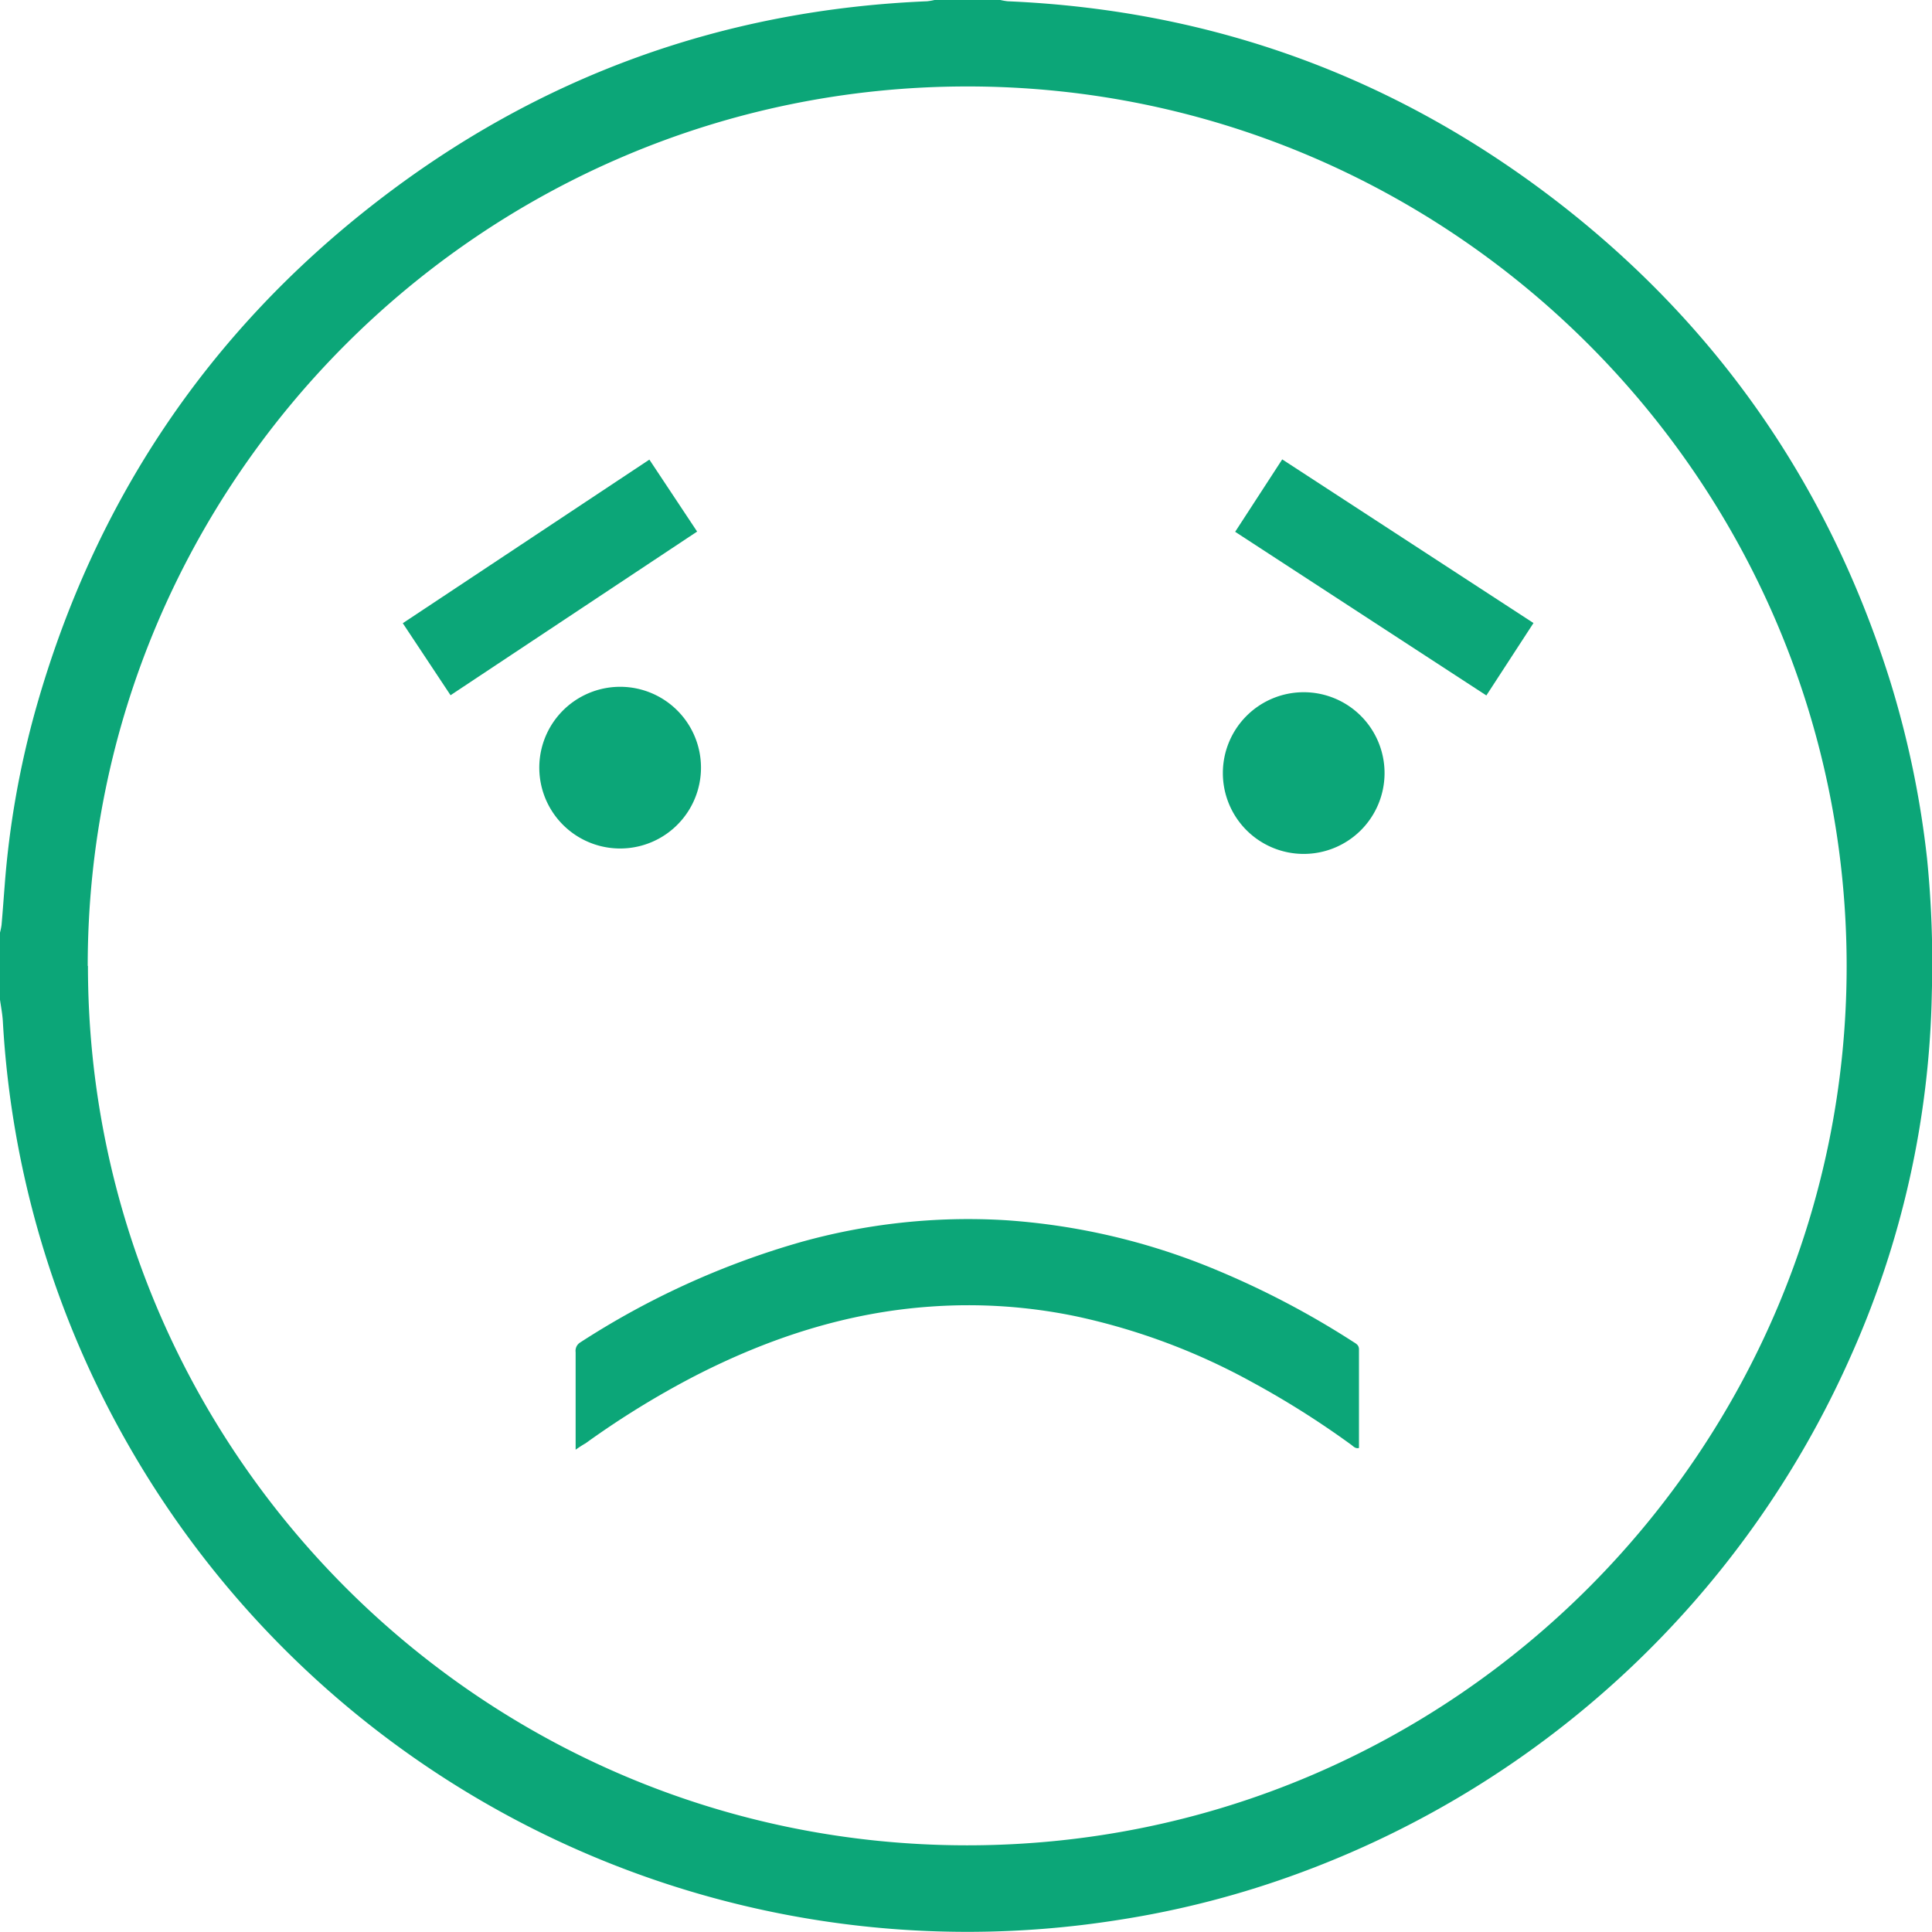
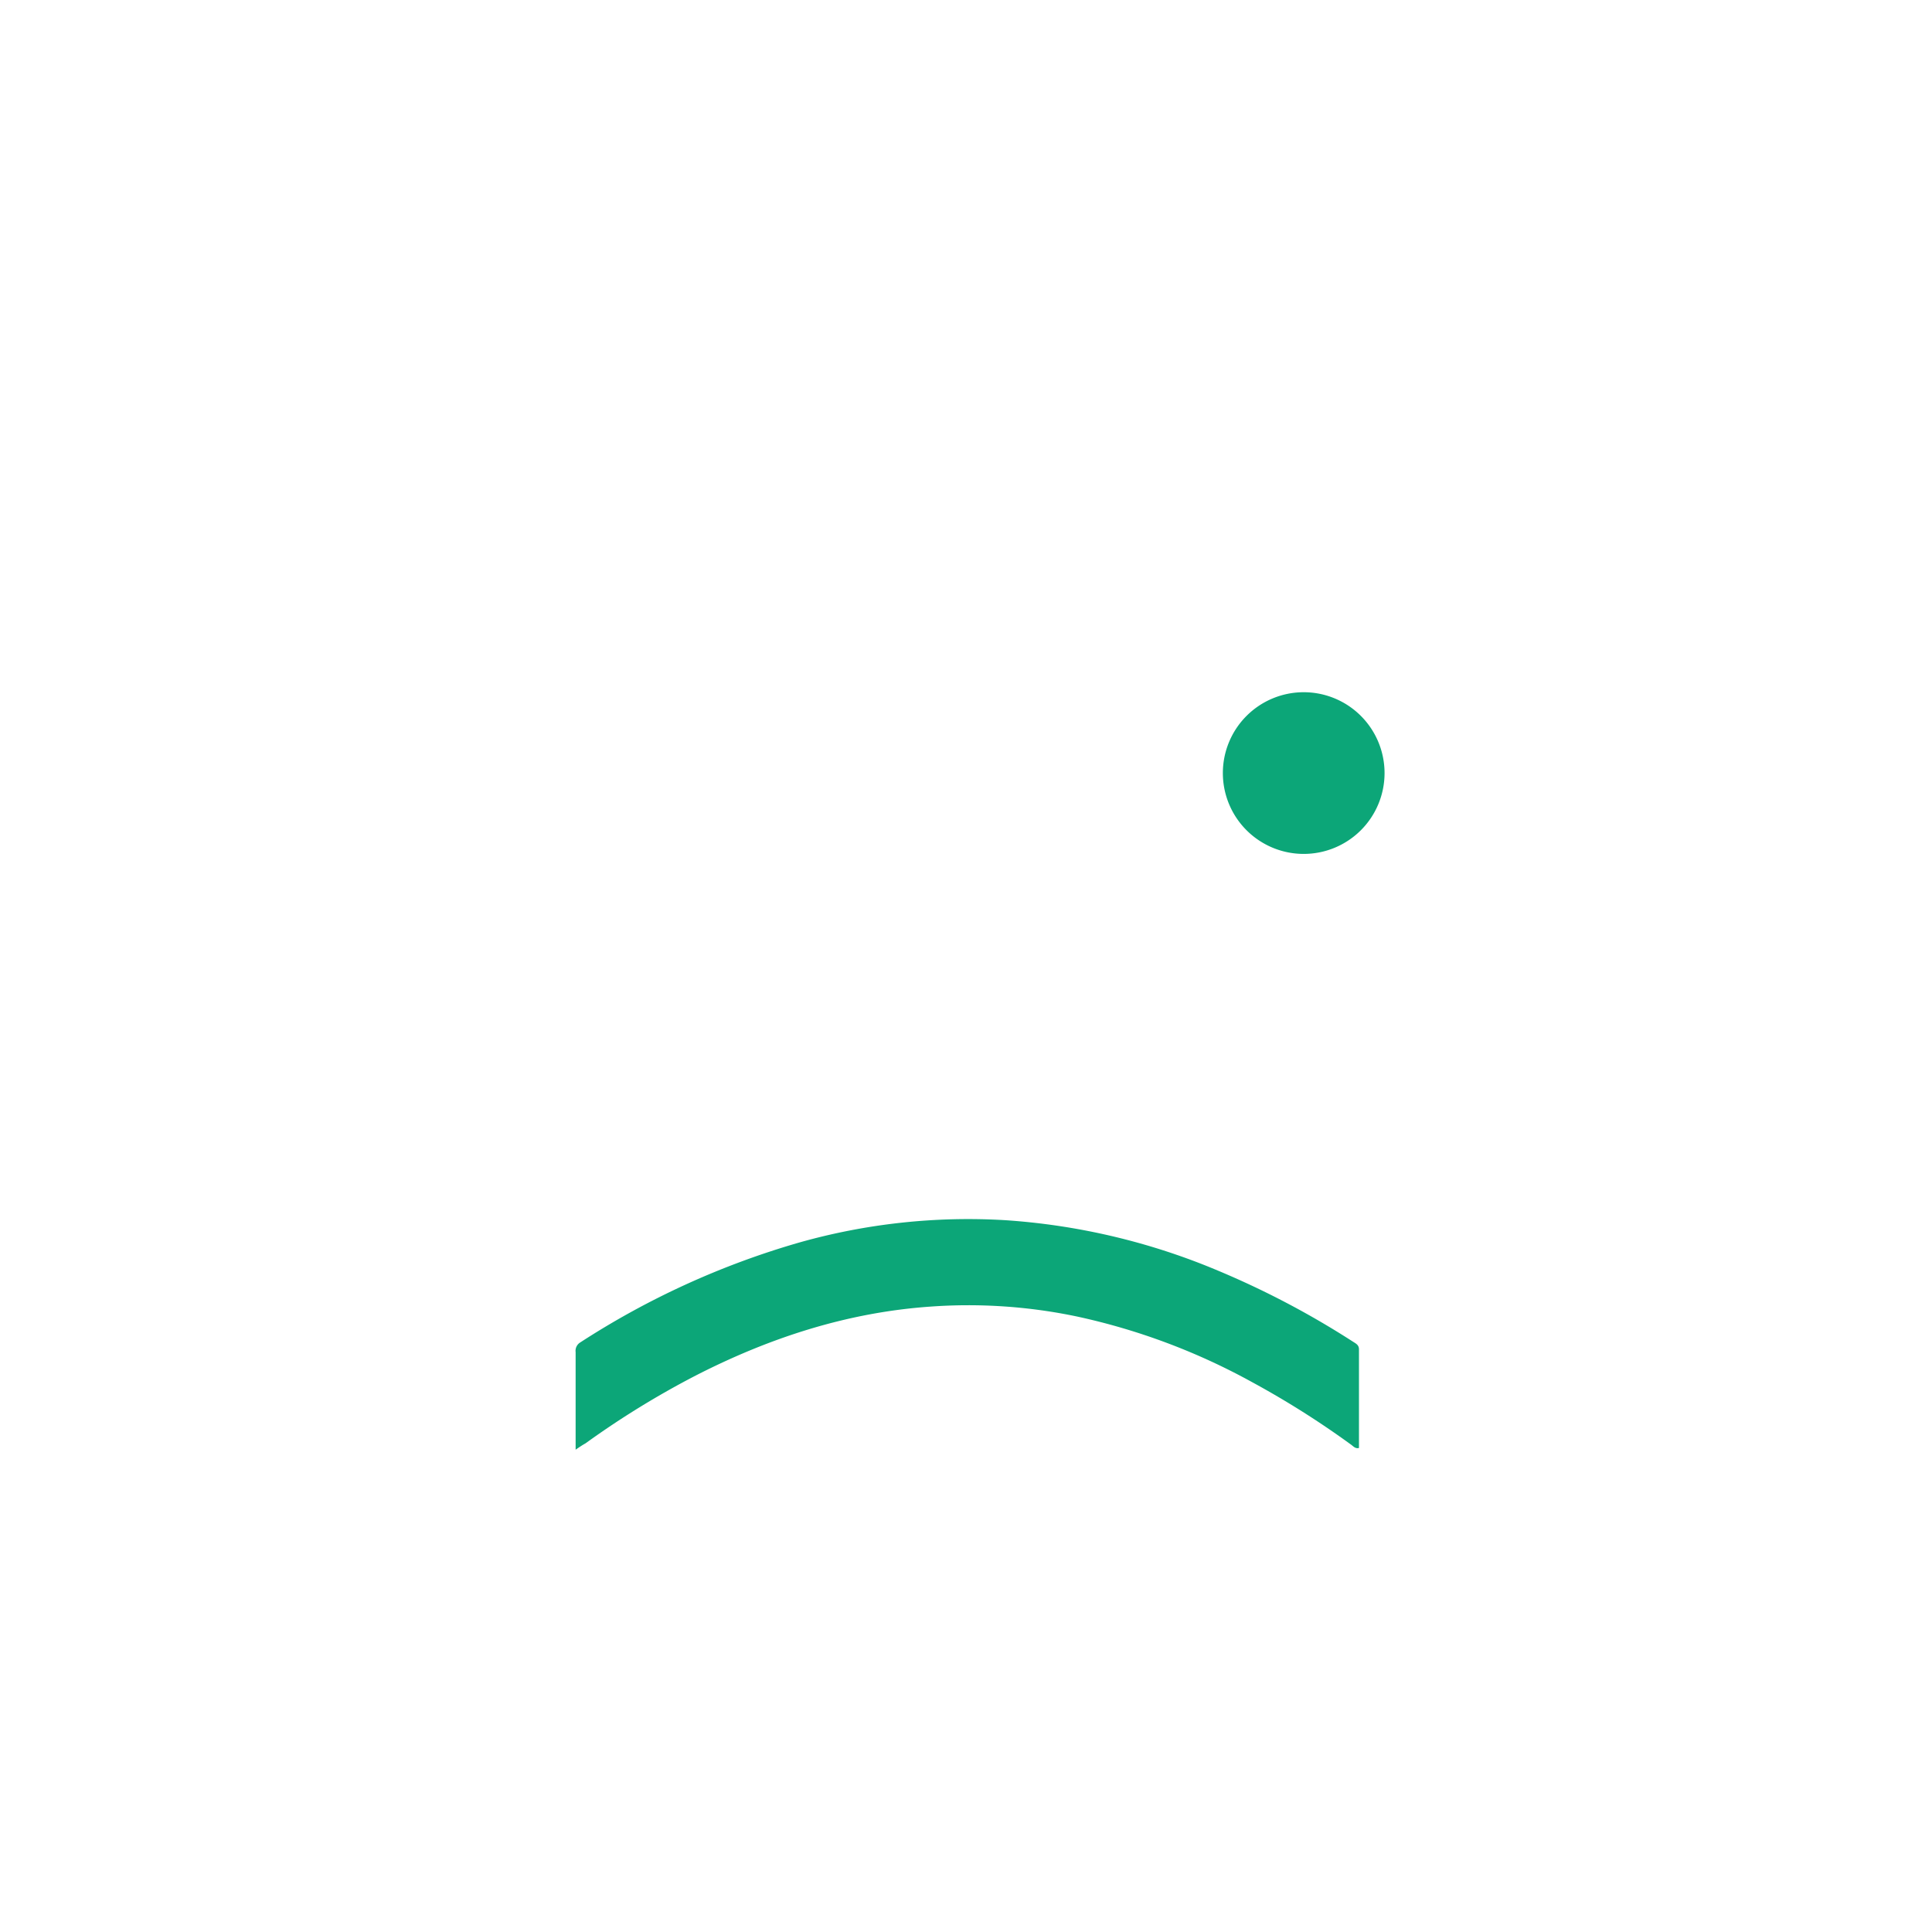
<svg xmlns="http://www.w3.org/2000/svg" id="Layer_1" data-name="Layer 1" viewBox="0 0 334.56 334.57">
  <defs>
    <style>.cls-1{fill:#0ca678;}</style>
  </defs>
  <path d="M429.84,368.24" transform="translate(-262.45 -200.85)" />
-   <path class="cls-1" d="M435.68,200.85a10.87,10.87,0,0,0,1.27.22q53.66,2.3,96,35.35c27.5,21.51,46.4,49.12,56.84,82.46a165.5,165.5,0,0,1,6.36,30.61,181.3,181.3,0,0,1,.83,23.3,161.09,161.09,0,0,1-14.13,63.11,167.8,167.8,0,0,1-95.1,89.2,161.65,161.65,0,0,1-31.8,8.25,167.3,167.3,0,0,1-171-81.8,166.3,166.3,0,0,1-22-73.73c-.07-1.35-.34-2.68-.52-4V362.42a11.38,11.38,0,0,0,.29-1.41c.2-2.27.36-4.55.54-6.82a156.74,156.74,0,0,1,5.45-30.78c10.11-35.65,29.73-65,59-87.64,28-21.67,59.85-33.22,95.29-34.7a11.42,11.42,0,0,0,1.28-.22Zm-158,167.26c0,83.79,68,152.27,152.23,152.29,84.69,0,152.29-68.95,152.32-152.2,0-83.92-68.32-152.4-152.3-152.38S277.65,284.19,277.64,368.11Z" transform="translate(-262.45 -200.85)" />
  <path class="cls-1" d="M362.13,451.89V450c0-5,0-10,0-15a1.7,1.7,0,0,1,.81-1.69,141.57,141.57,0,0,1,38-17.32,107.59,107.59,0,0,1,35.47-3.85,114.39,114.39,0,0,1,36.95,8.74,149.86,149.86,0,0,1,23.42,12.33c.49.31,1,.56,1,1.3,0,5.68,0,11.37,0,17.09-.68.15-1-.34-1.42-.62a154.35,154.35,0,0,0-17.11-10.8,111.7,111.7,0,0,0-30.29-11.35,91.49,91.49,0,0,0-25.36-1.72c-14.37,1-27.76,5.35-40.52,11.86a151.45,151.45,0,0,0-19.22,11.81C363.36,451.06,362.88,451.37,362.13,451.89Z" transform="translate(-262.45 -200.85)" />
-   <path class="cls-1" d="M484.49,280.4,528,308.74c-2.74,4.21-5.41,8.3-8.16,12.54l-43.5-28.34Z" transform="translate(-262.45 -200.85)" />
-   <path class="cls-1" d="M374.9,280.44c2.78,4.19,5.48,8.27,8.27,12.46l-42.7,28.34-8.27-12.47Z" transform="translate(-262.45 -200.85)" />
-   <path class="cls-1" d="M383.8,334.82a14,14,0,0,1-27.93-.1,14,14,0,1,1,27.93.1Z" transform="translate(-262.45 -200.85)" />
  <path class="cls-1" d="M488.21,348.72a14,14,0,1,1,14-14A14,14,0,0,1,488.21,348.72Z" transform="translate(-262.45 -200.85)" />
</svg>